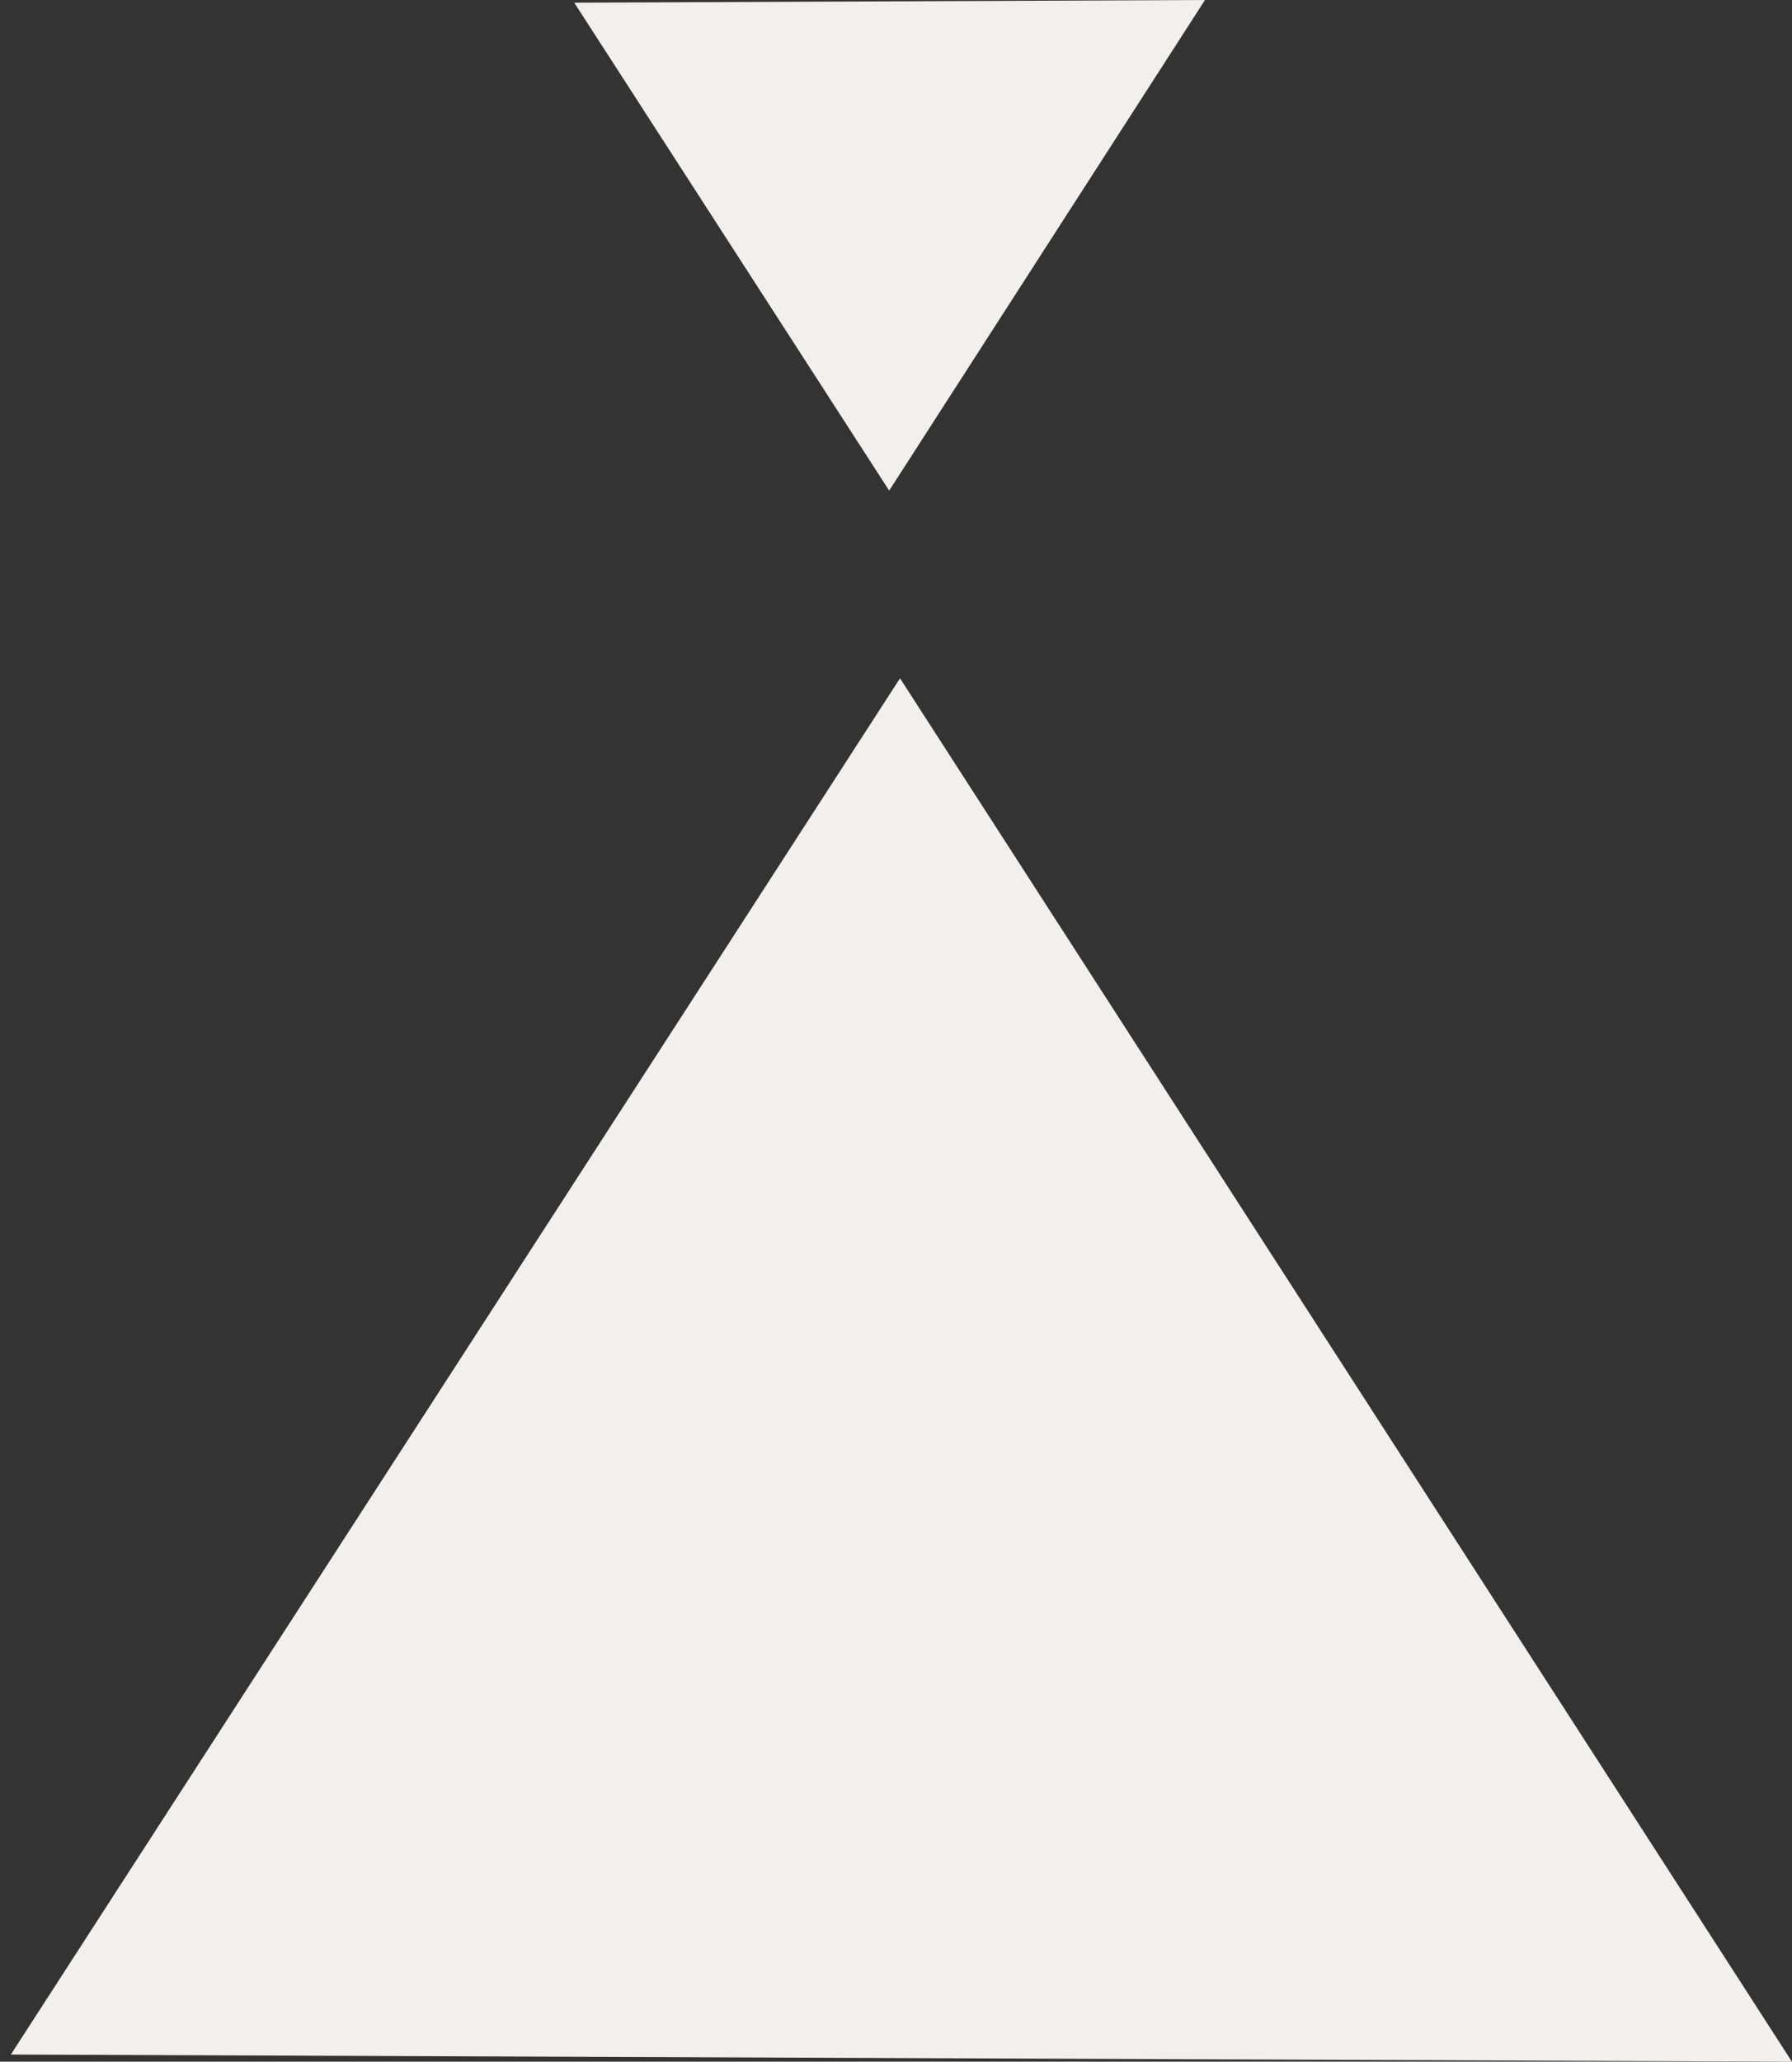
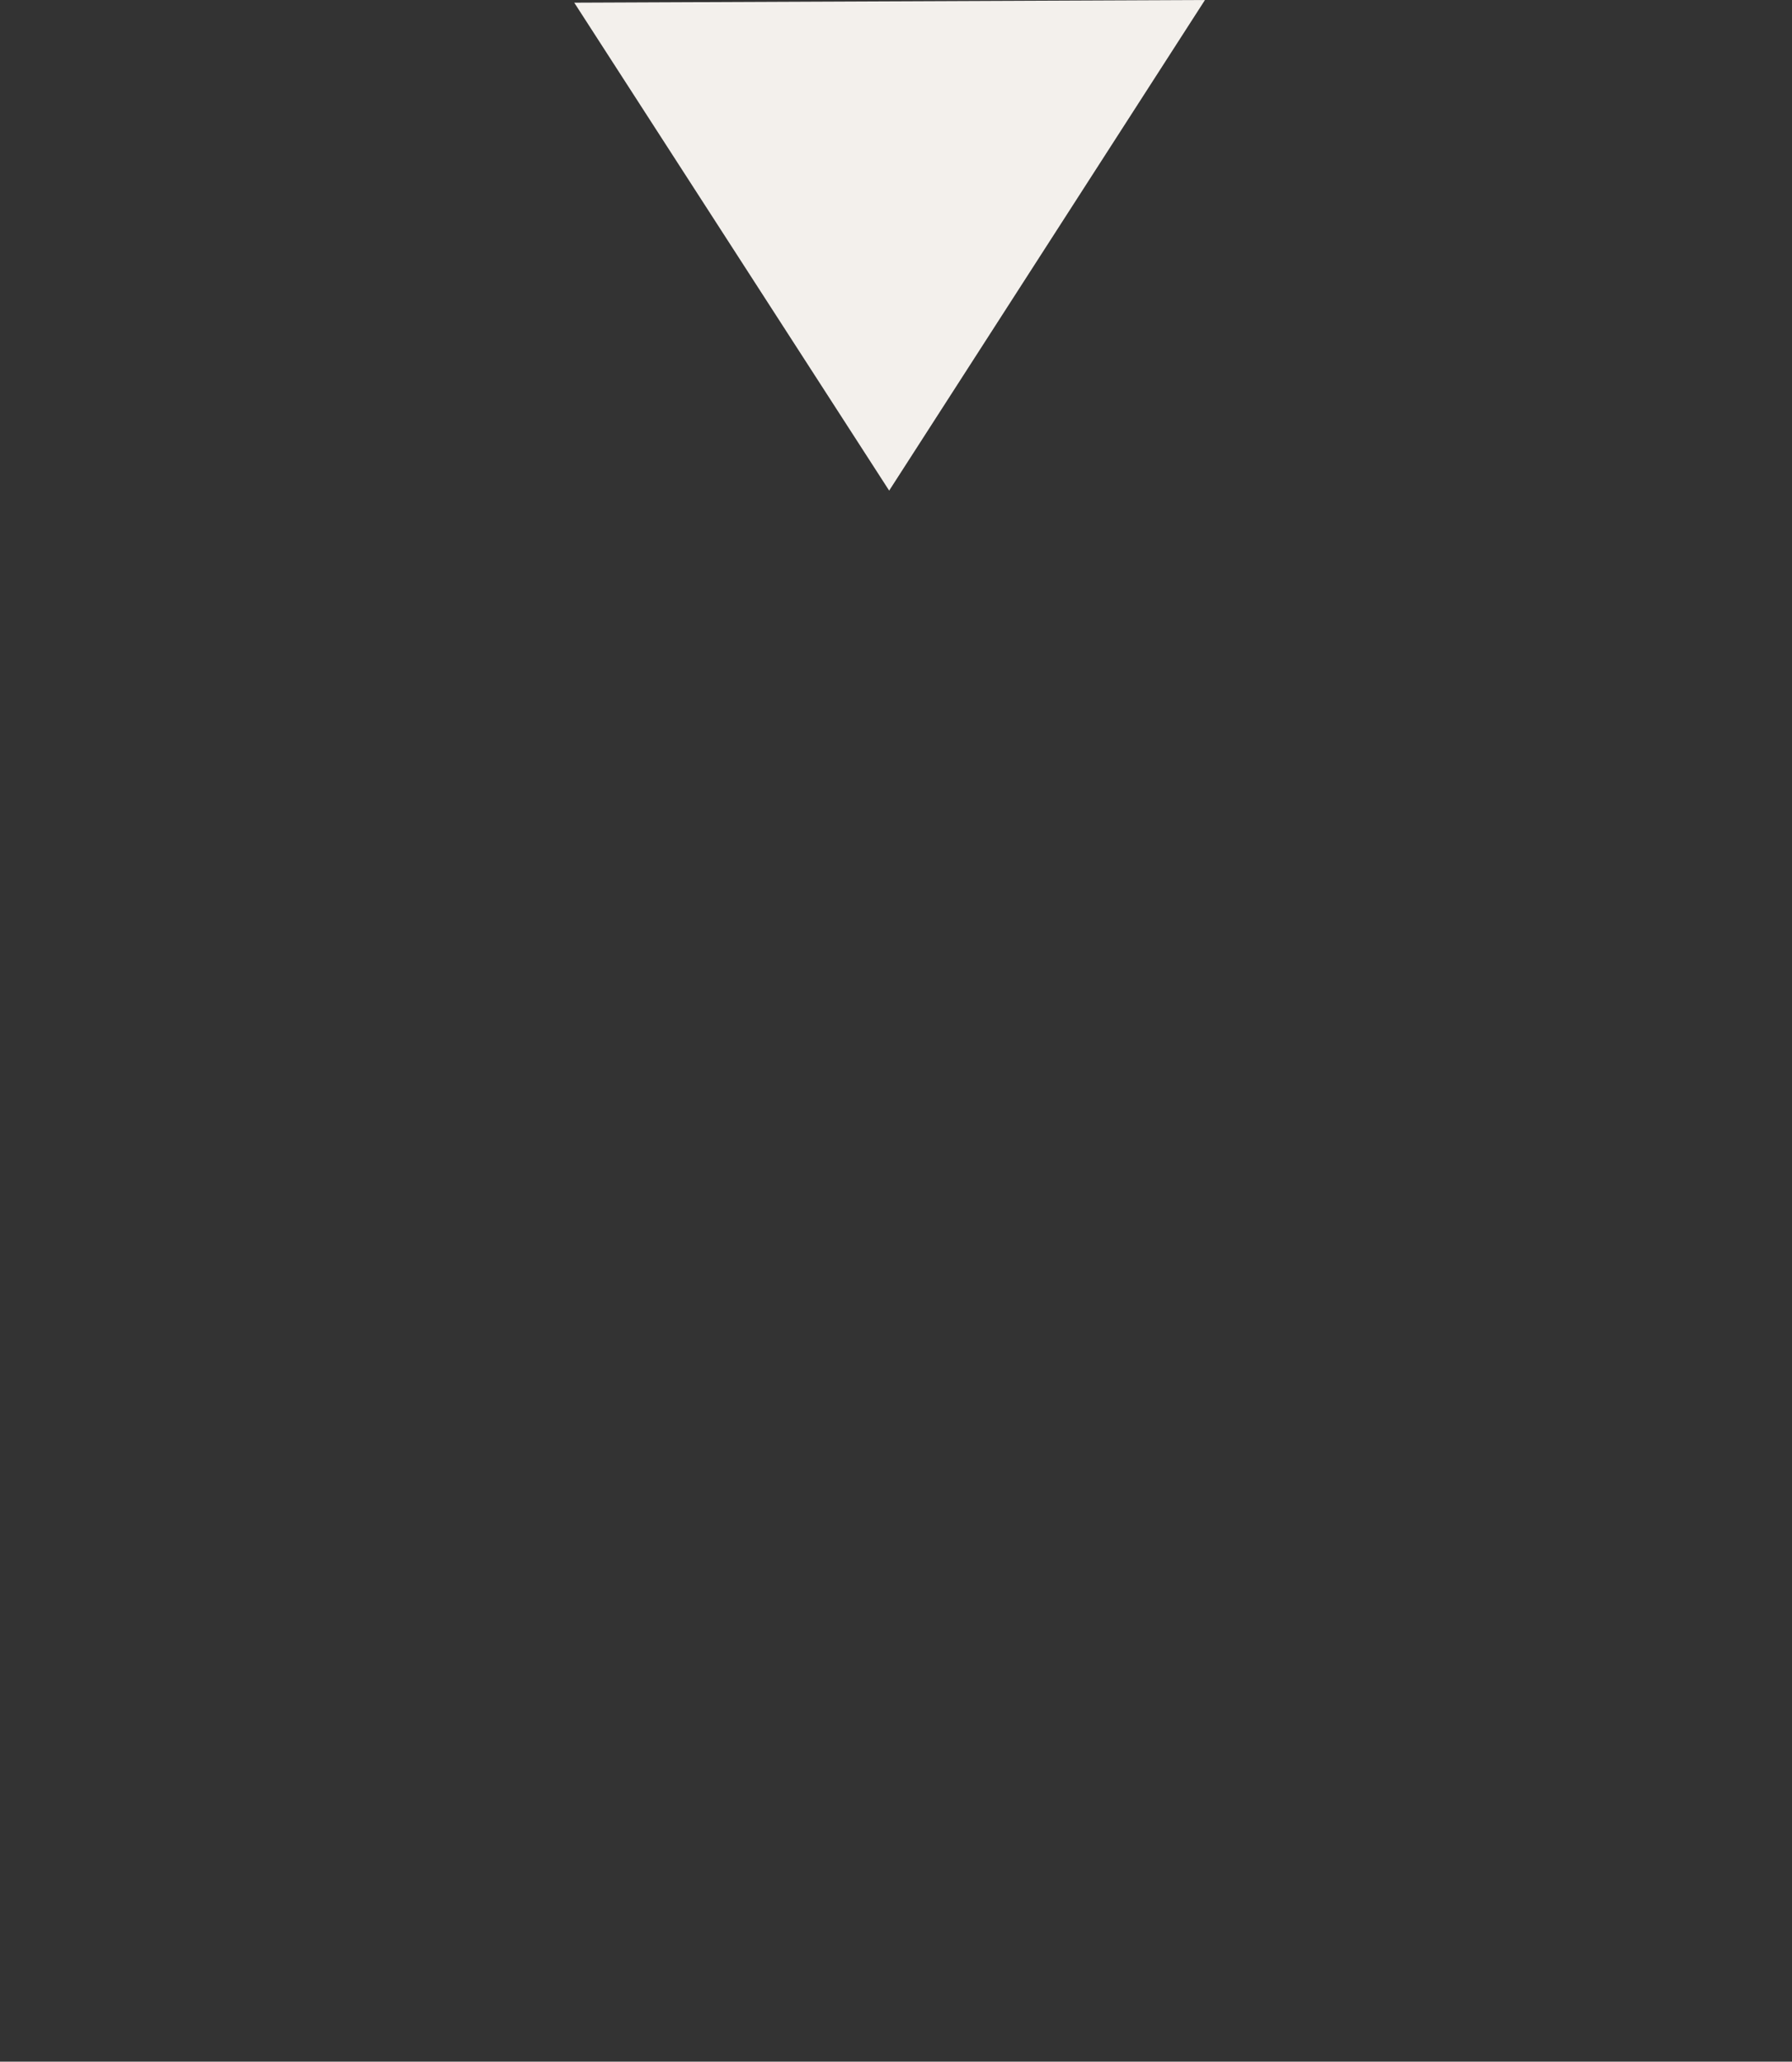
<svg xmlns="http://www.w3.org/2000/svg" viewBox="1986.955 2485 26.091 30" width="26.091" height="30">
  <rect x="1986.955" y="2485" width="26.091" height="30" fill="#333333" stroke="none" />
-   <path fill="#f3f0ec" stroke="none" fill-opacity="1" stroke-width="1" stroke-opacity="1" color="rgb(51, 51, 51)" id="tSvg14960efb25b" title="Path 3" d="M 2013.045 2515 C 2008.717 2508.29 2004.388 2501.58 2000.059 2494.87 C 1995.744 2501.545 1991.428 2508.221 1987.113 2514.896C 1995.757 2514.931 2004.401 2514.965 2013.045 2515Z" />
  <path fill="#f3f0ec" stroke="none" fill-opacity="1" stroke-width="1" stroke-opacity="1" color="rgb(51, 51, 51)" id="tSvg5e8851db97" title="Path 4" d="M 2004.499 2485 C 2002.967 2487.38 2001.434 2489.759 1999.901 2492.139 C 1998.373 2489.772 1996.845 2487.406 1995.316 2485.039C 1998.377 2485.026 2001.438 2485.013 2004.499 2485Z" />
  <defs> </defs>
</svg>